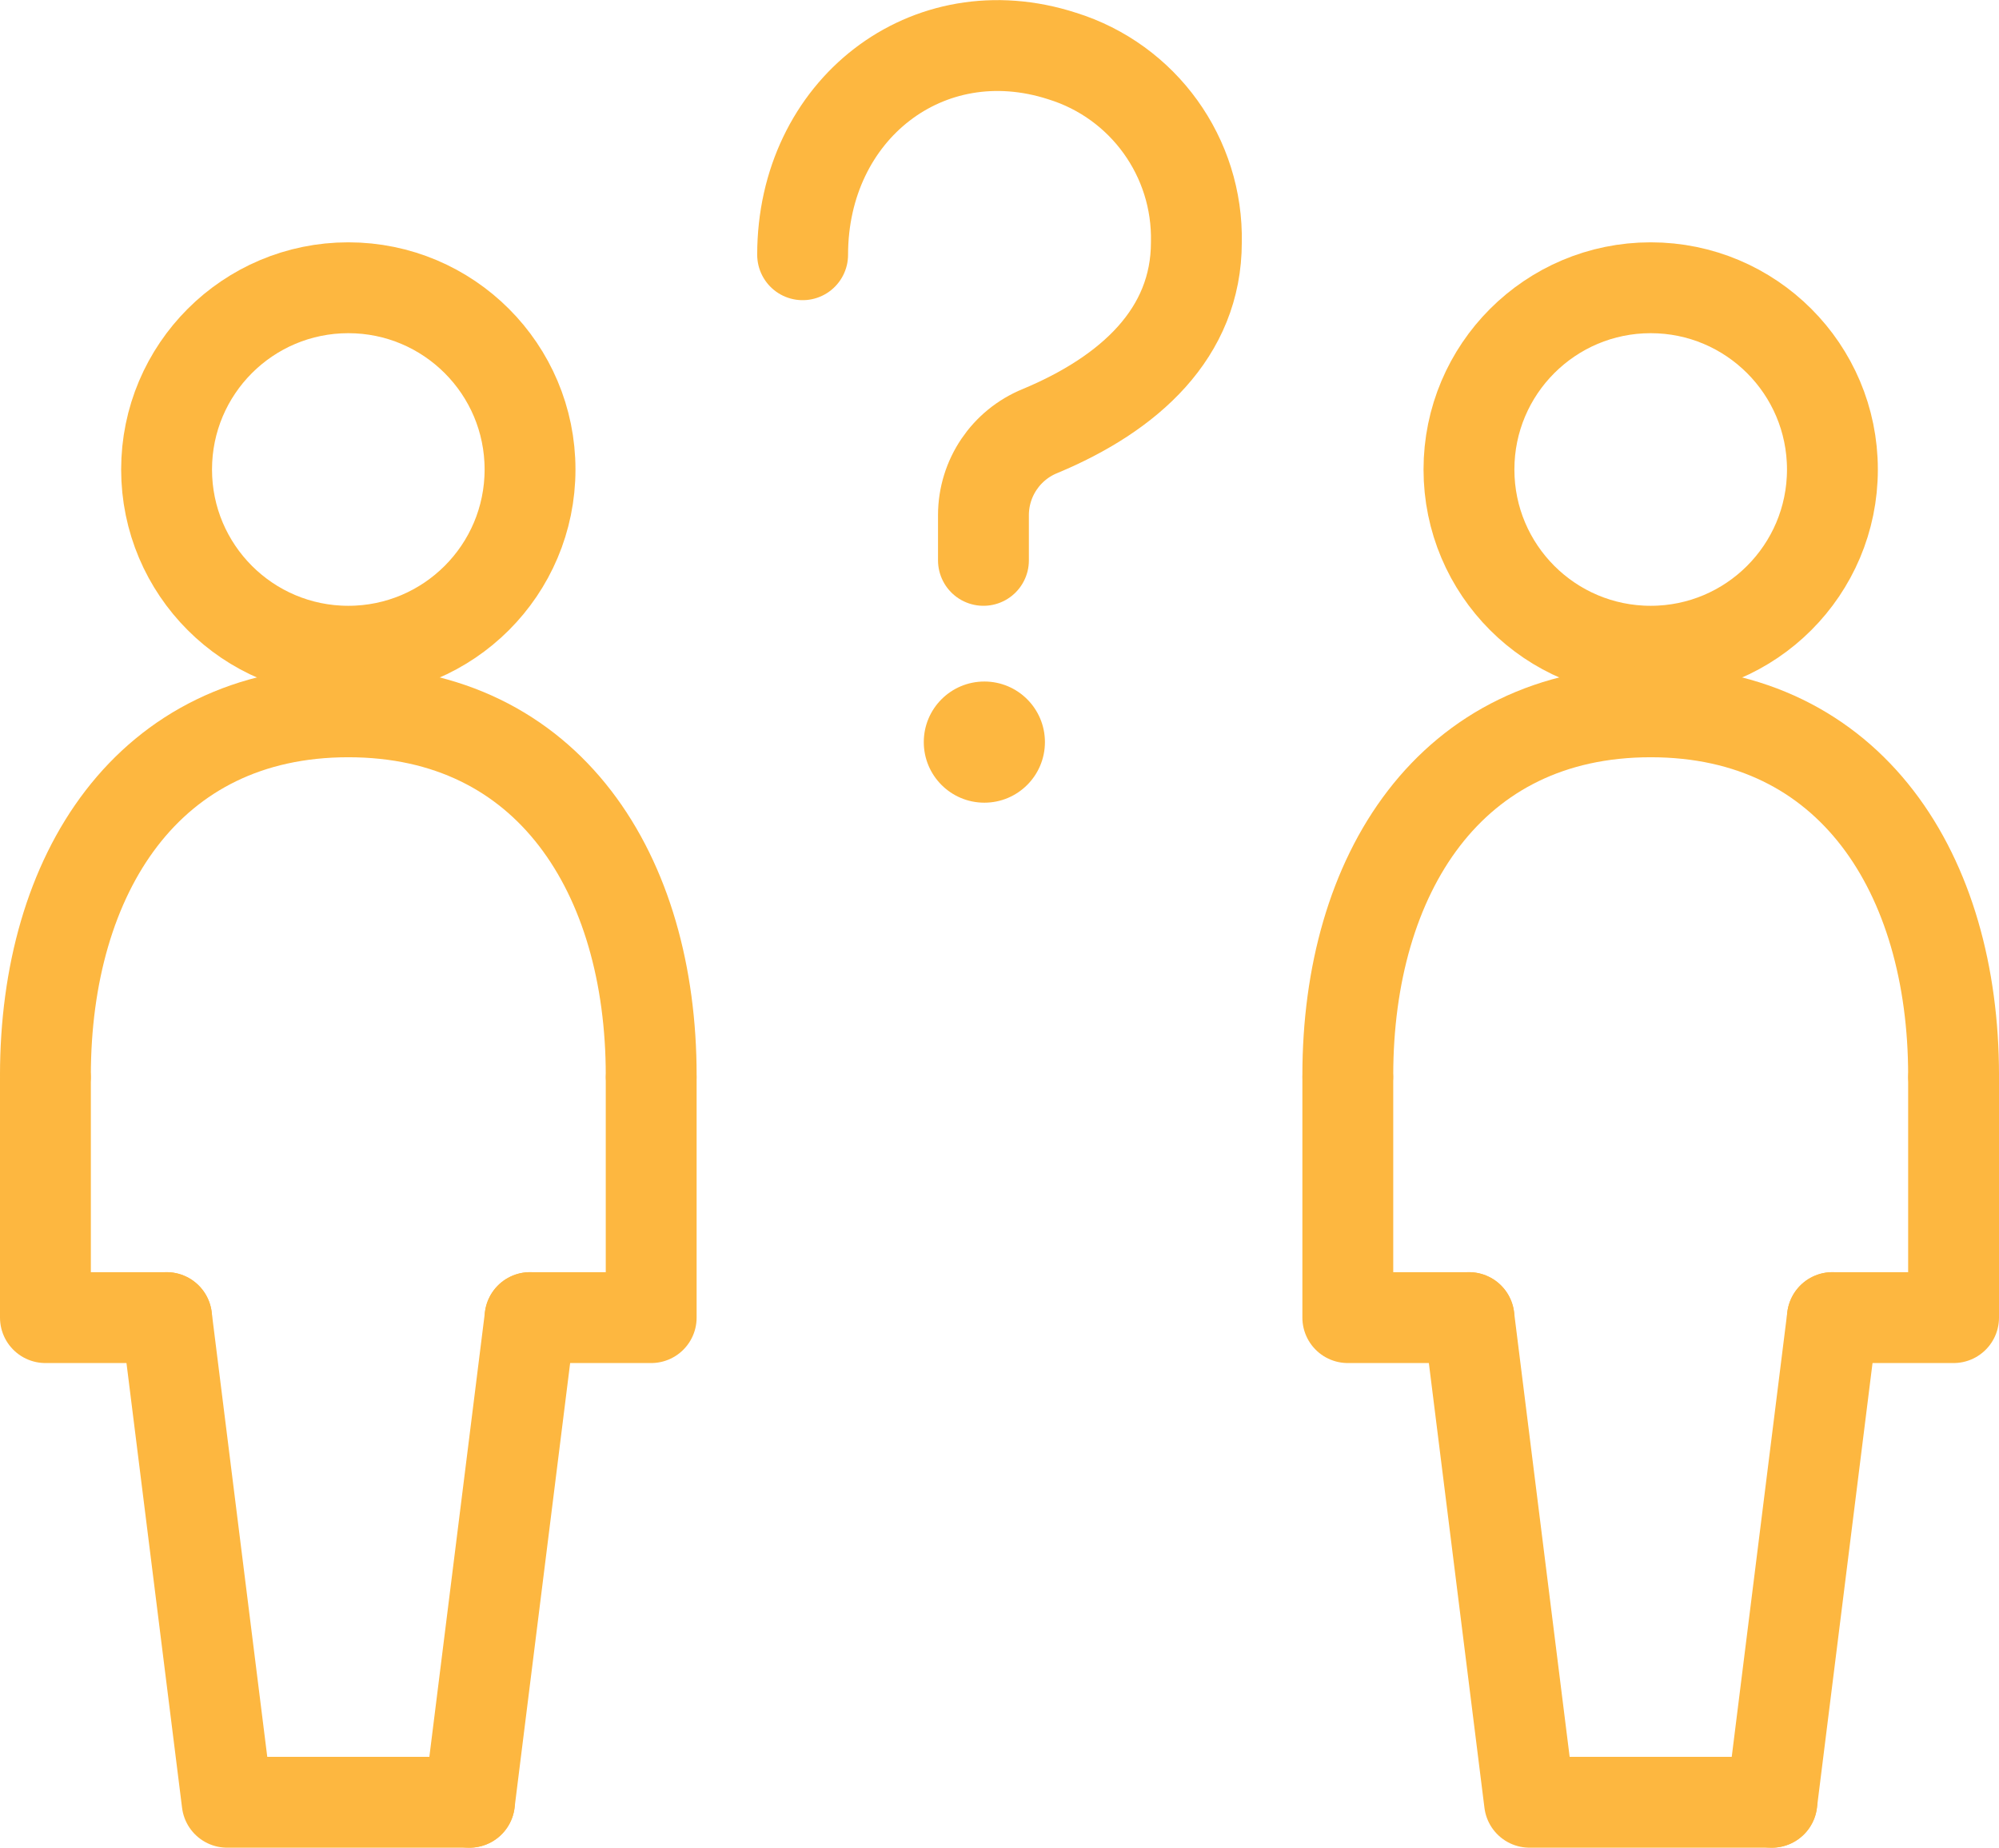
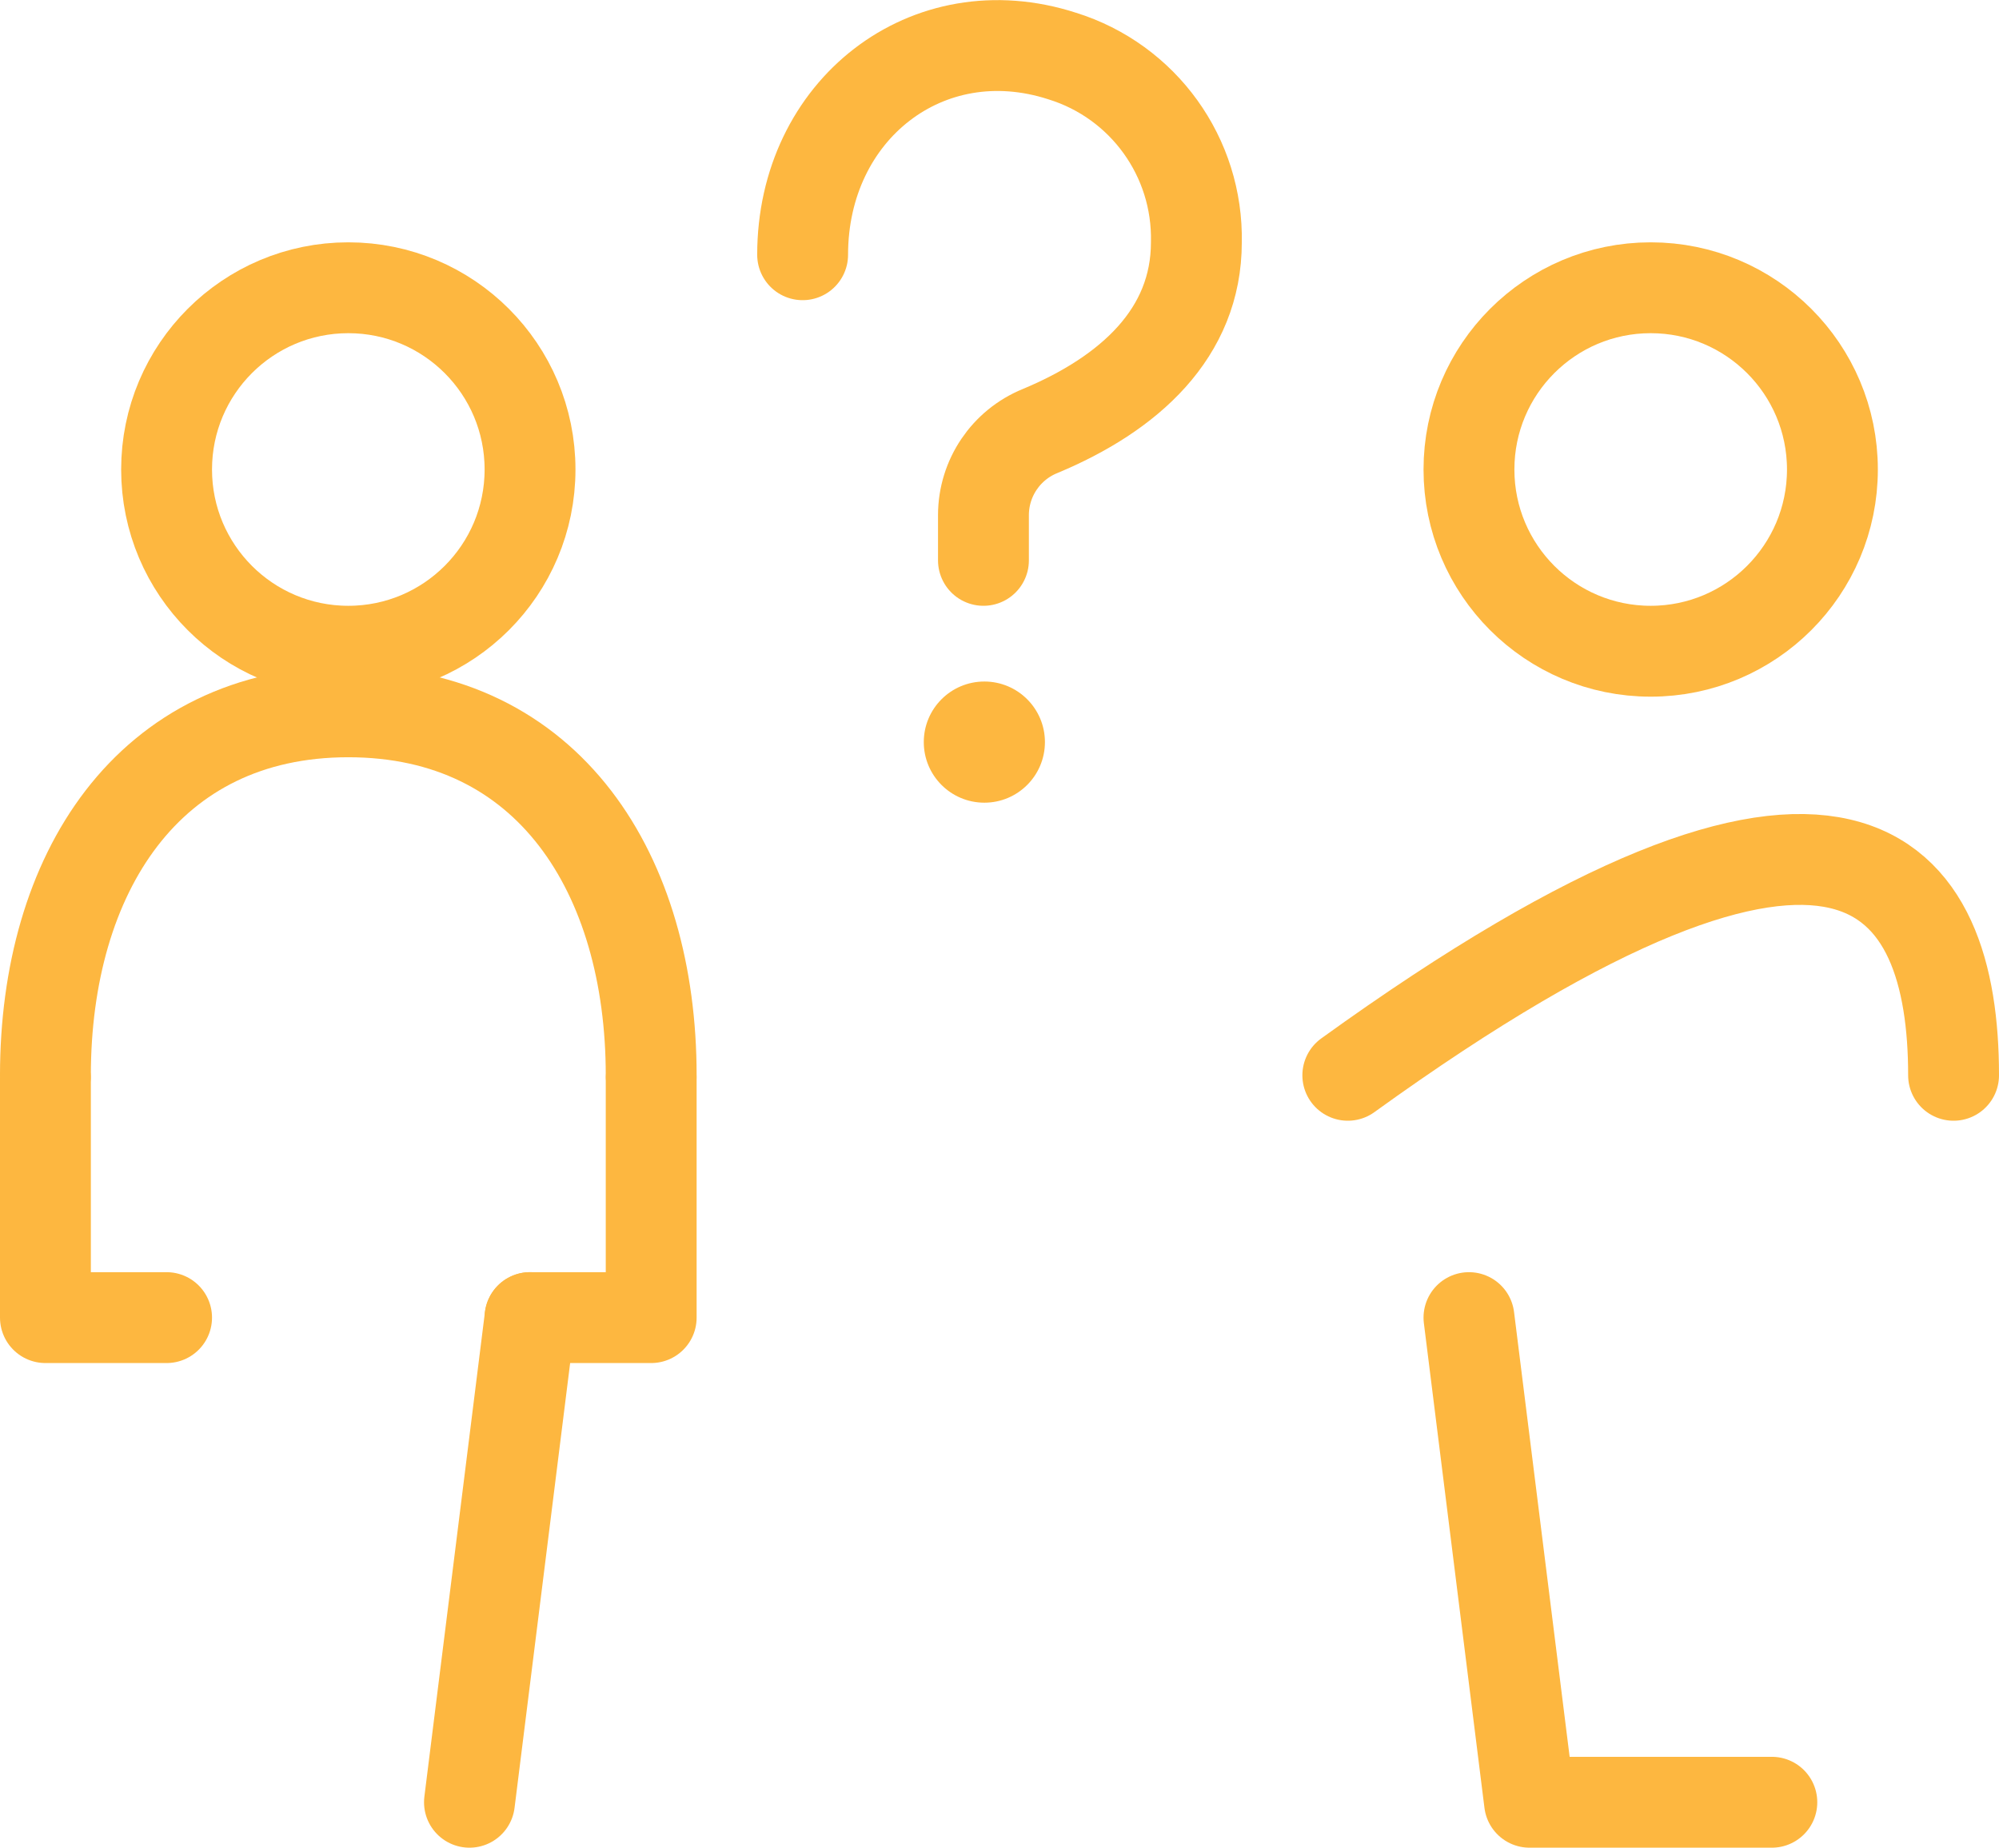
<svg xmlns="http://www.w3.org/2000/svg" width="66px" height="61px" viewBox="0 0 66 61" version="1.1">
  <title>icon-awkward</title>
  <desc>Created with Sketch.</desc>
  <g id="Page-1" stroke="none" stroke-width="1" fill="none" fill-rule="evenodd">
    <g id="Hann-V4-Light" transform="translate(-257, -1384)">
      <g id="icon-awkward" transform="translate(258, 1385)">
        <circle id="Oval" stroke="#FDB740" stroke-width="3" stroke-linecap="round" stroke-linejoin="round" cx="10.5" cy="14.5" r="6" />
        <path d="M16.5,42.5 L14.5,58.5" id="Path" stroke="#FDB740" stroke-width="3" stroke-linecap="round" stroke-linejoin="round" />
        <polyline id="Path" stroke="#FDB740" stroke-width="3" stroke-linecap="round" stroke-linejoin="round" points="20.5 34.62 20.5 42.5 16.5 42.5" />
-         <polyline id="Path" stroke="#FDB740" stroke-width="3" stroke-linecap="round" stroke-linejoin="round" points="4.5 42.5 6.5 58.5 14.5 58.5" />
        <polyline id="Path" stroke="#FDB740" stroke-width="3" stroke-linecap="round" stroke-linejoin="round" points="0.5 34.62 0.5 42.5 4.5 42.5" />
        <path d="M0.5,34.5 C0.5,27.87 3.87,22.5 10.5,22.5 C17.13,22.5 20.5,27.87 20.5,34.5" id="Path" stroke="#FDB740" stroke-width="3" stroke-linecap="round" stroke-linejoin="round" />
        <circle id="Oval" stroke="#FDB740" stroke-width="3" stroke-linecap="round" stroke-linejoin="round" cx="53.5" cy="14.5" r="6" />
-         <path d="M59.5,42.5 L57.5,58.5" id="Path" stroke="#FDB740" stroke-width="3" stroke-linecap="round" stroke-linejoin="round" />
-         <polyline id="Path" stroke="#FDB740" stroke-width="3" stroke-linecap="round" stroke-linejoin="round" points="63.5 34.62 63.5 42.5 59.5 42.5" />
        <polyline id="Path" stroke="#FDB740" stroke-width="3" stroke-linecap="round" stroke-linejoin="round" points="47.5 42.5 49.5 58.5 57.5 58.5" />
-         <polyline id="Path" stroke="#FDB740" stroke-width="3" stroke-linecap="round" stroke-linejoin="round" points="43.5 34.62 43.5 42.5 47.5 42.5" />
-         <path d="M43.5,34.5 C43.5,27.87 46.87,22.5 53.5,22.5 C60.13,22.5 63.5,27.87 63.5,34.5" id="Path" stroke="#FDB740" stroke-width="3" stroke-linecap="round" stroke-linejoin="round" />
+         <path d="M43.5,34.5 C60.13,22.5 63.5,27.87 63.5,34.5" id="Path" stroke="#FDB740" stroke-width="3" stroke-linecap="round" stroke-linejoin="round" />
        <path d="M25.5,7.41 C25.5,2.63 29.62,-0.59 34.07,0.85 C36.753,1.683 38.56,4.192 38.5,7 C38.5,10 36.29,12 33.34,13.23 C32.212,13.688 31.474,14.783 31.47,16 L31.47,17.5" id="Path" stroke="#FDB740" stroke-width="3" stroke-linecap="round" stroke-linejoin="round" />
        <circle id="Oval" fill="#FDB740" fill-rule="nonzero" cx="31.5" cy="23.5" r="2" />
      </g>
    </g>
  </g>
</svg>